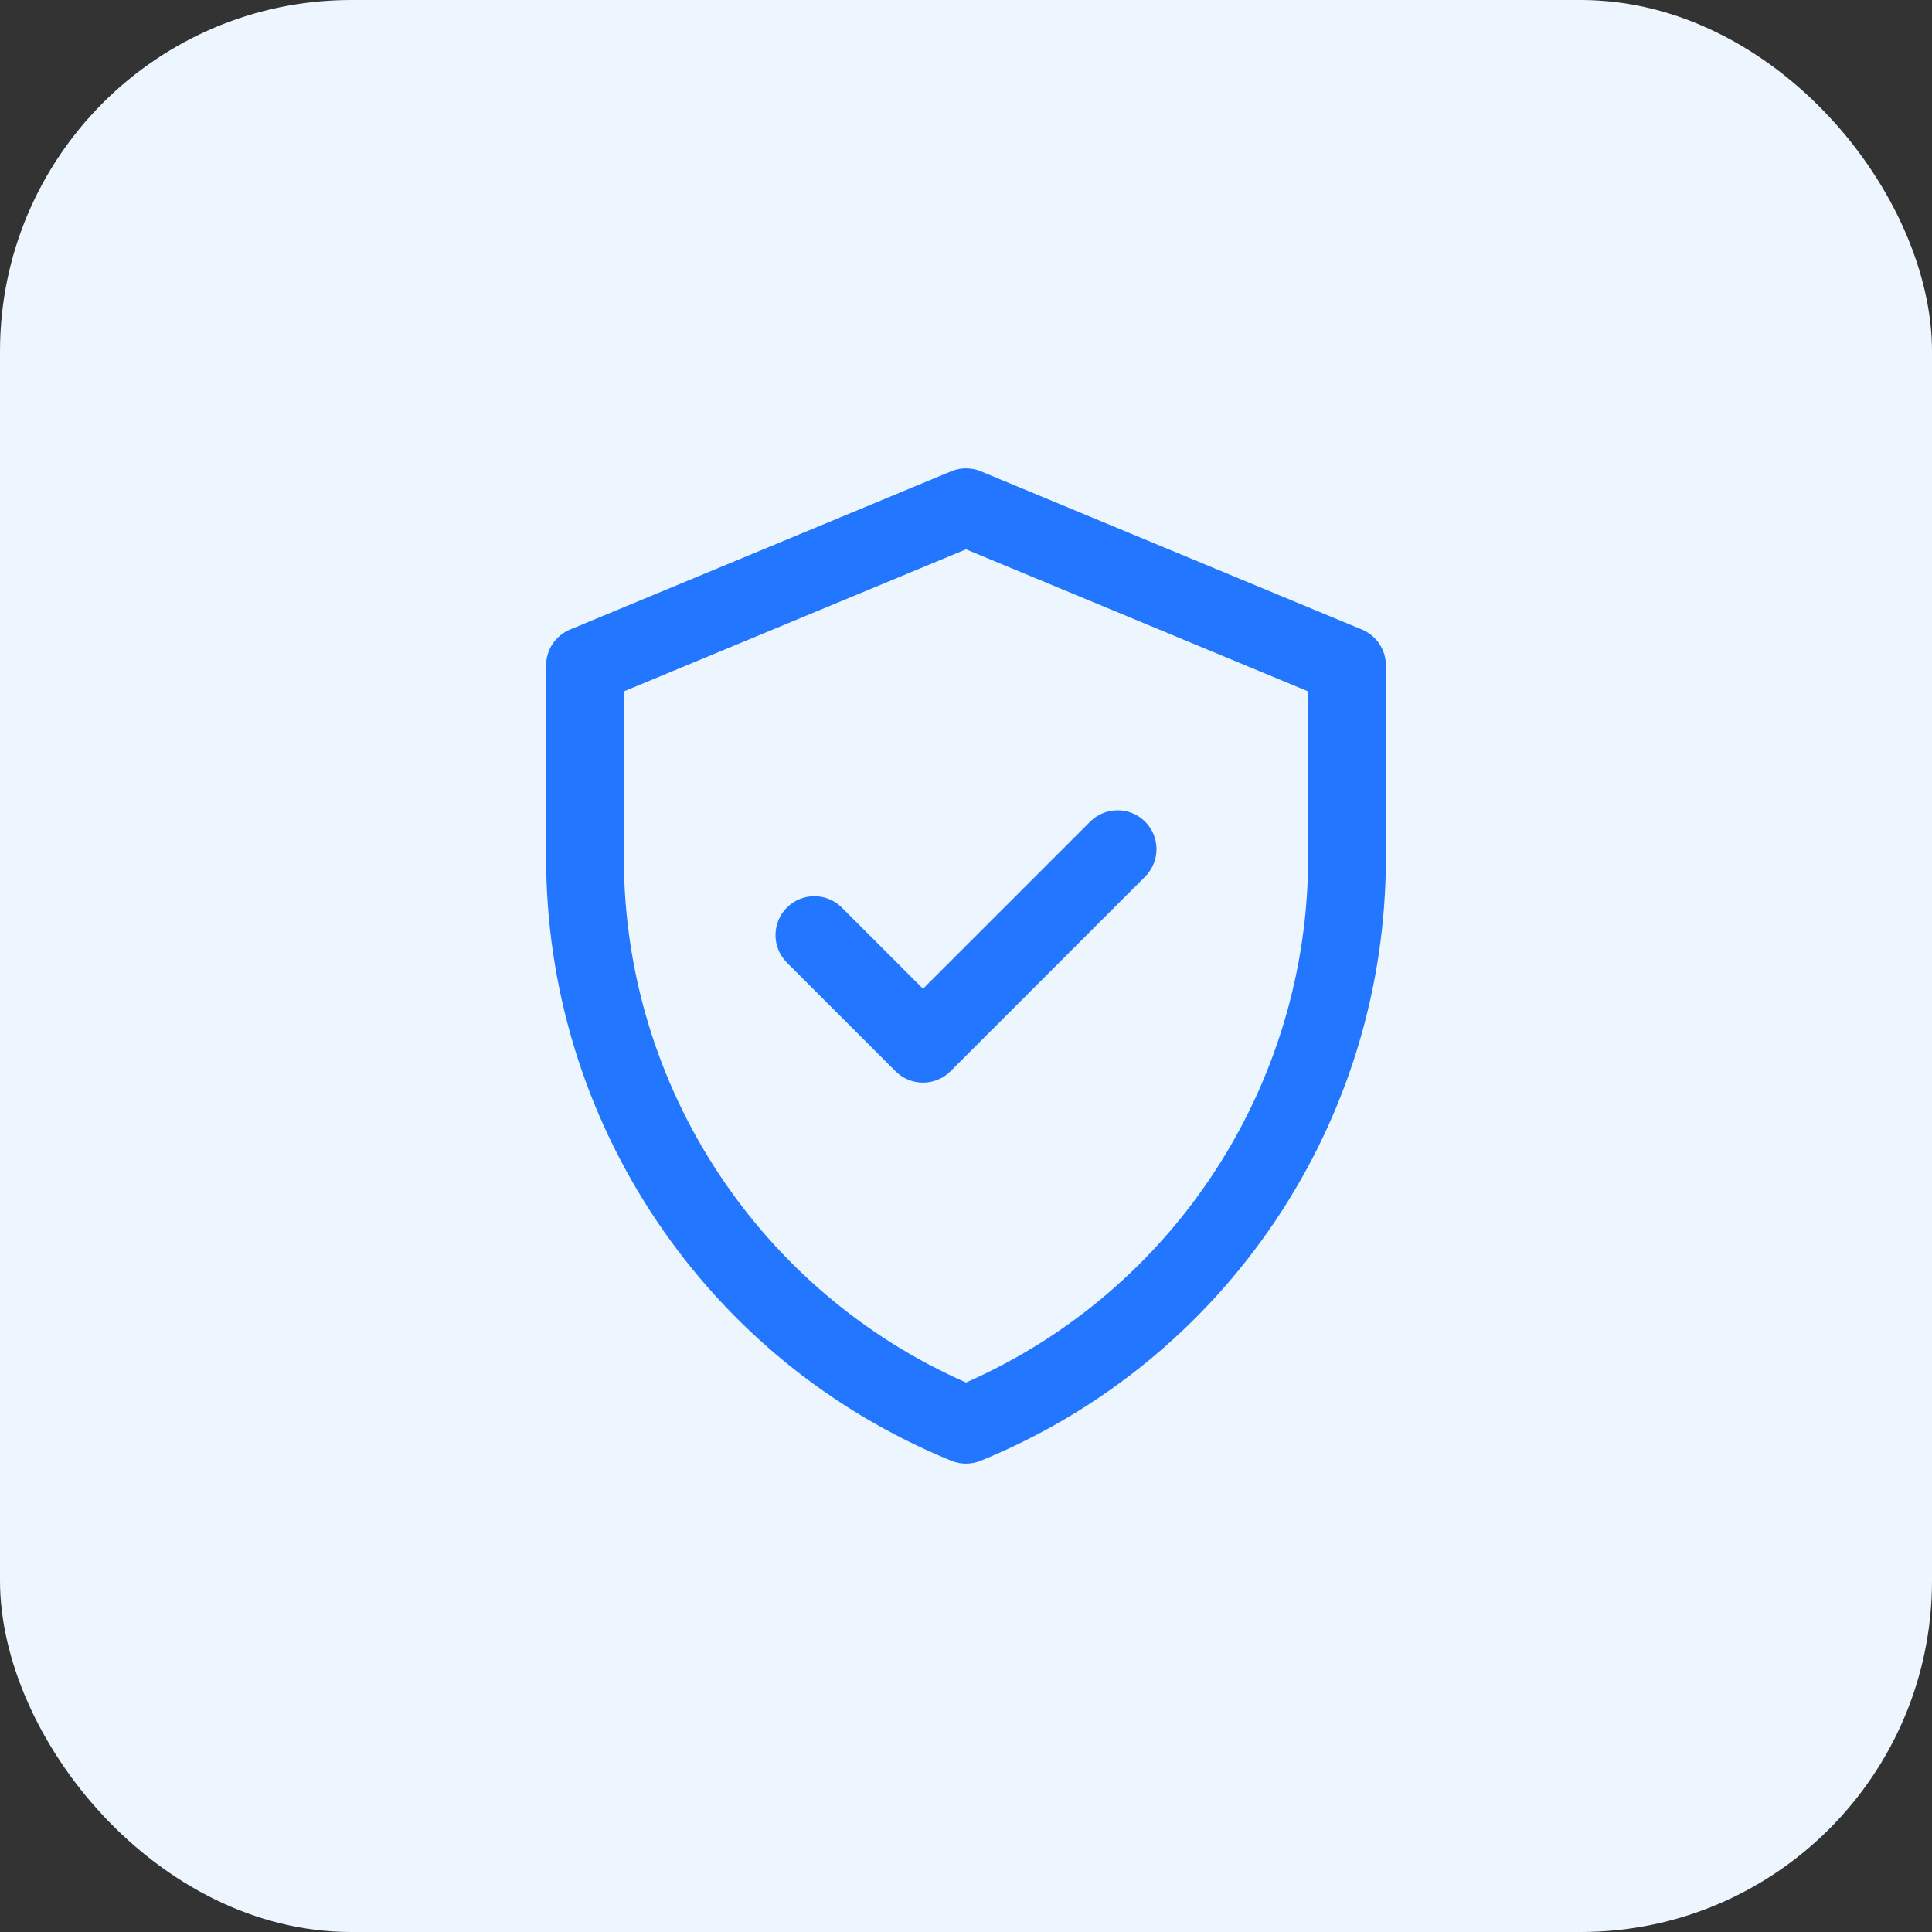
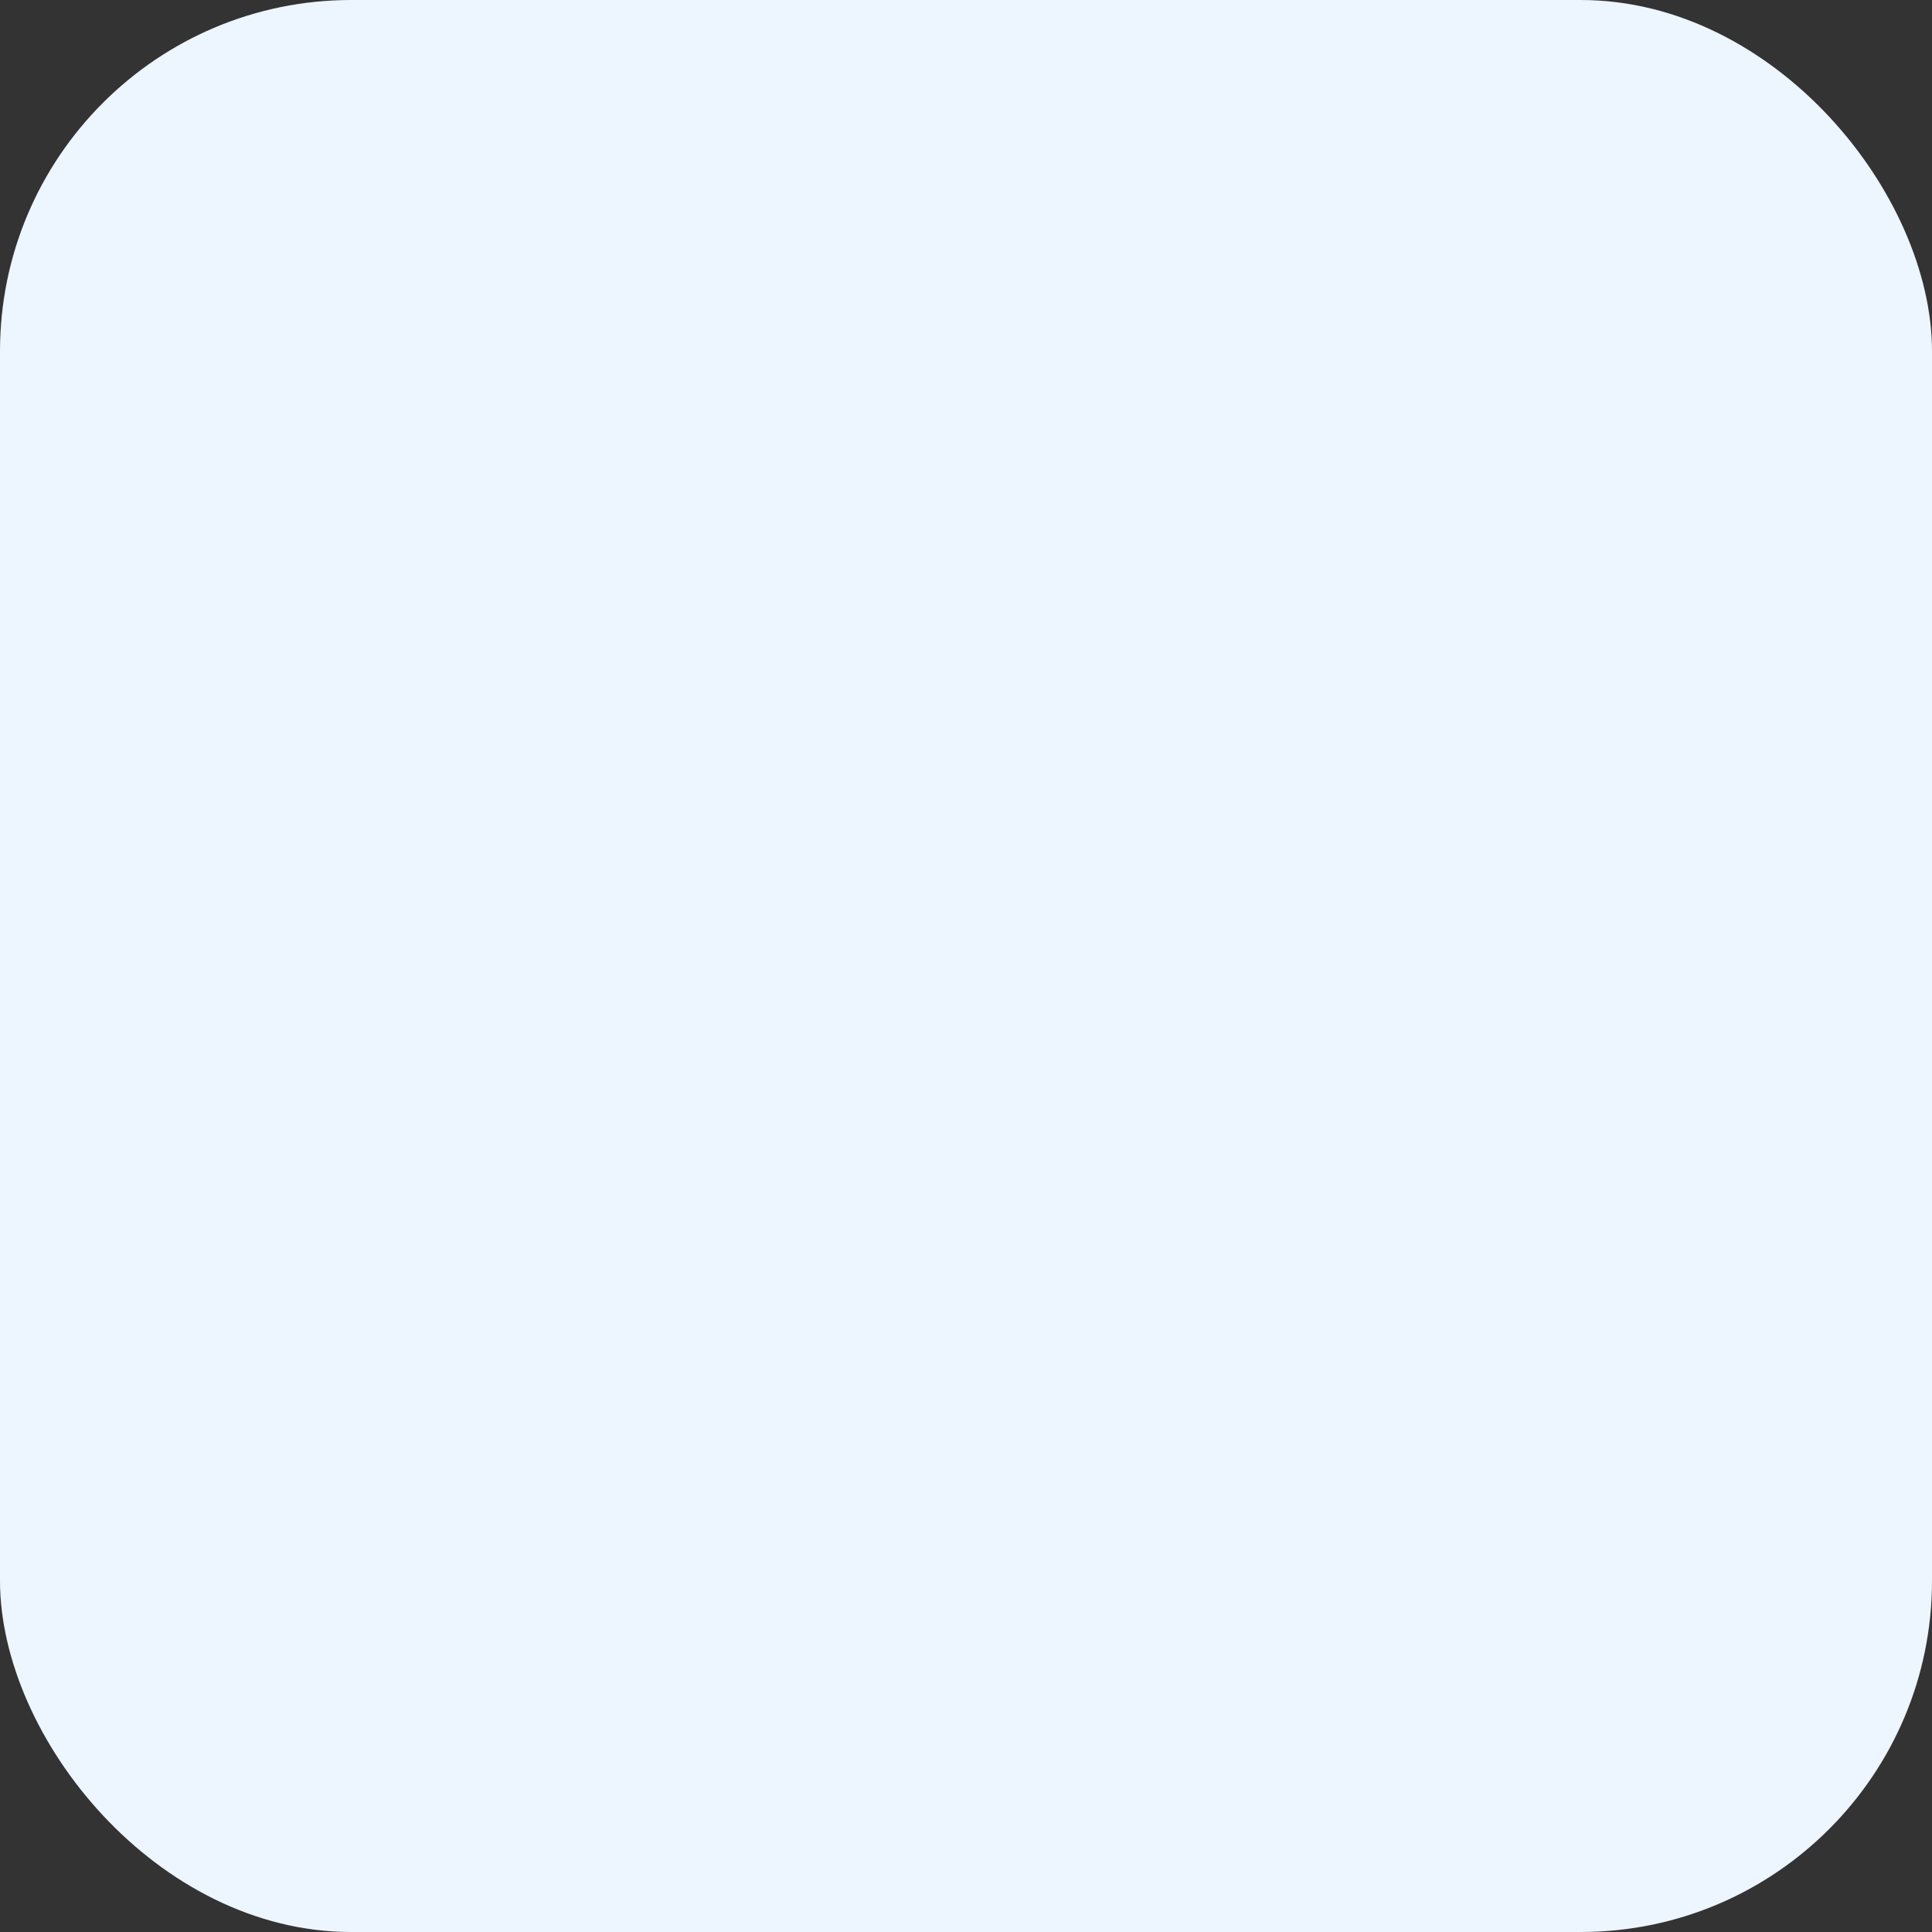
<svg xmlns="http://www.w3.org/2000/svg" width="66" height="66" viewBox="0 0 66 66" fill="none">
  <rect x="0" y="0" width="66" height="66" fill="#333333" stroke="none" />
  <rect width="66" height="66" rx="12" fill="#EDF5FF" />
-   <path d="M46.525 21.506L33.509 16.102C33.183 15.966 32.817 15.966 32.491 16.102L19.475 21.506C18.979 21.711 18.656 22.195 18.656 22.732V29.301C18.656 38.347 24.123 46.483 32.498 49.901C32.82 50.033 33.18 50.033 33.502 49.901C41.877 46.483 47.344 38.347 47.344 29.301V22.732C47.344 22.195 47.021 21.711 46.525 21.506ZM44.688 29.301C44.688 36.991 40.172 44.069 33 47.229C26.02 44.154 21.312 37.199 21.312 29.301V23.619L33 18.766L44.688 23.619V29.301ZM31.532 33.778L37.241 28.07C37.759 27.551 38.6 27.551 39.119 28.07C39.638 28.588 39.637 29.429 39.119 29.948L32.471 36.595C31.952 37.114 31.111 37.114 30.593 36.595L26.881 32.884C26.363 32.365 26.363 31.524 26.881 31.005C27.4 30.487 28.241 30.487 28.759 31.005L31.532 33.778Z" fill="#2276FF" />
</svg>